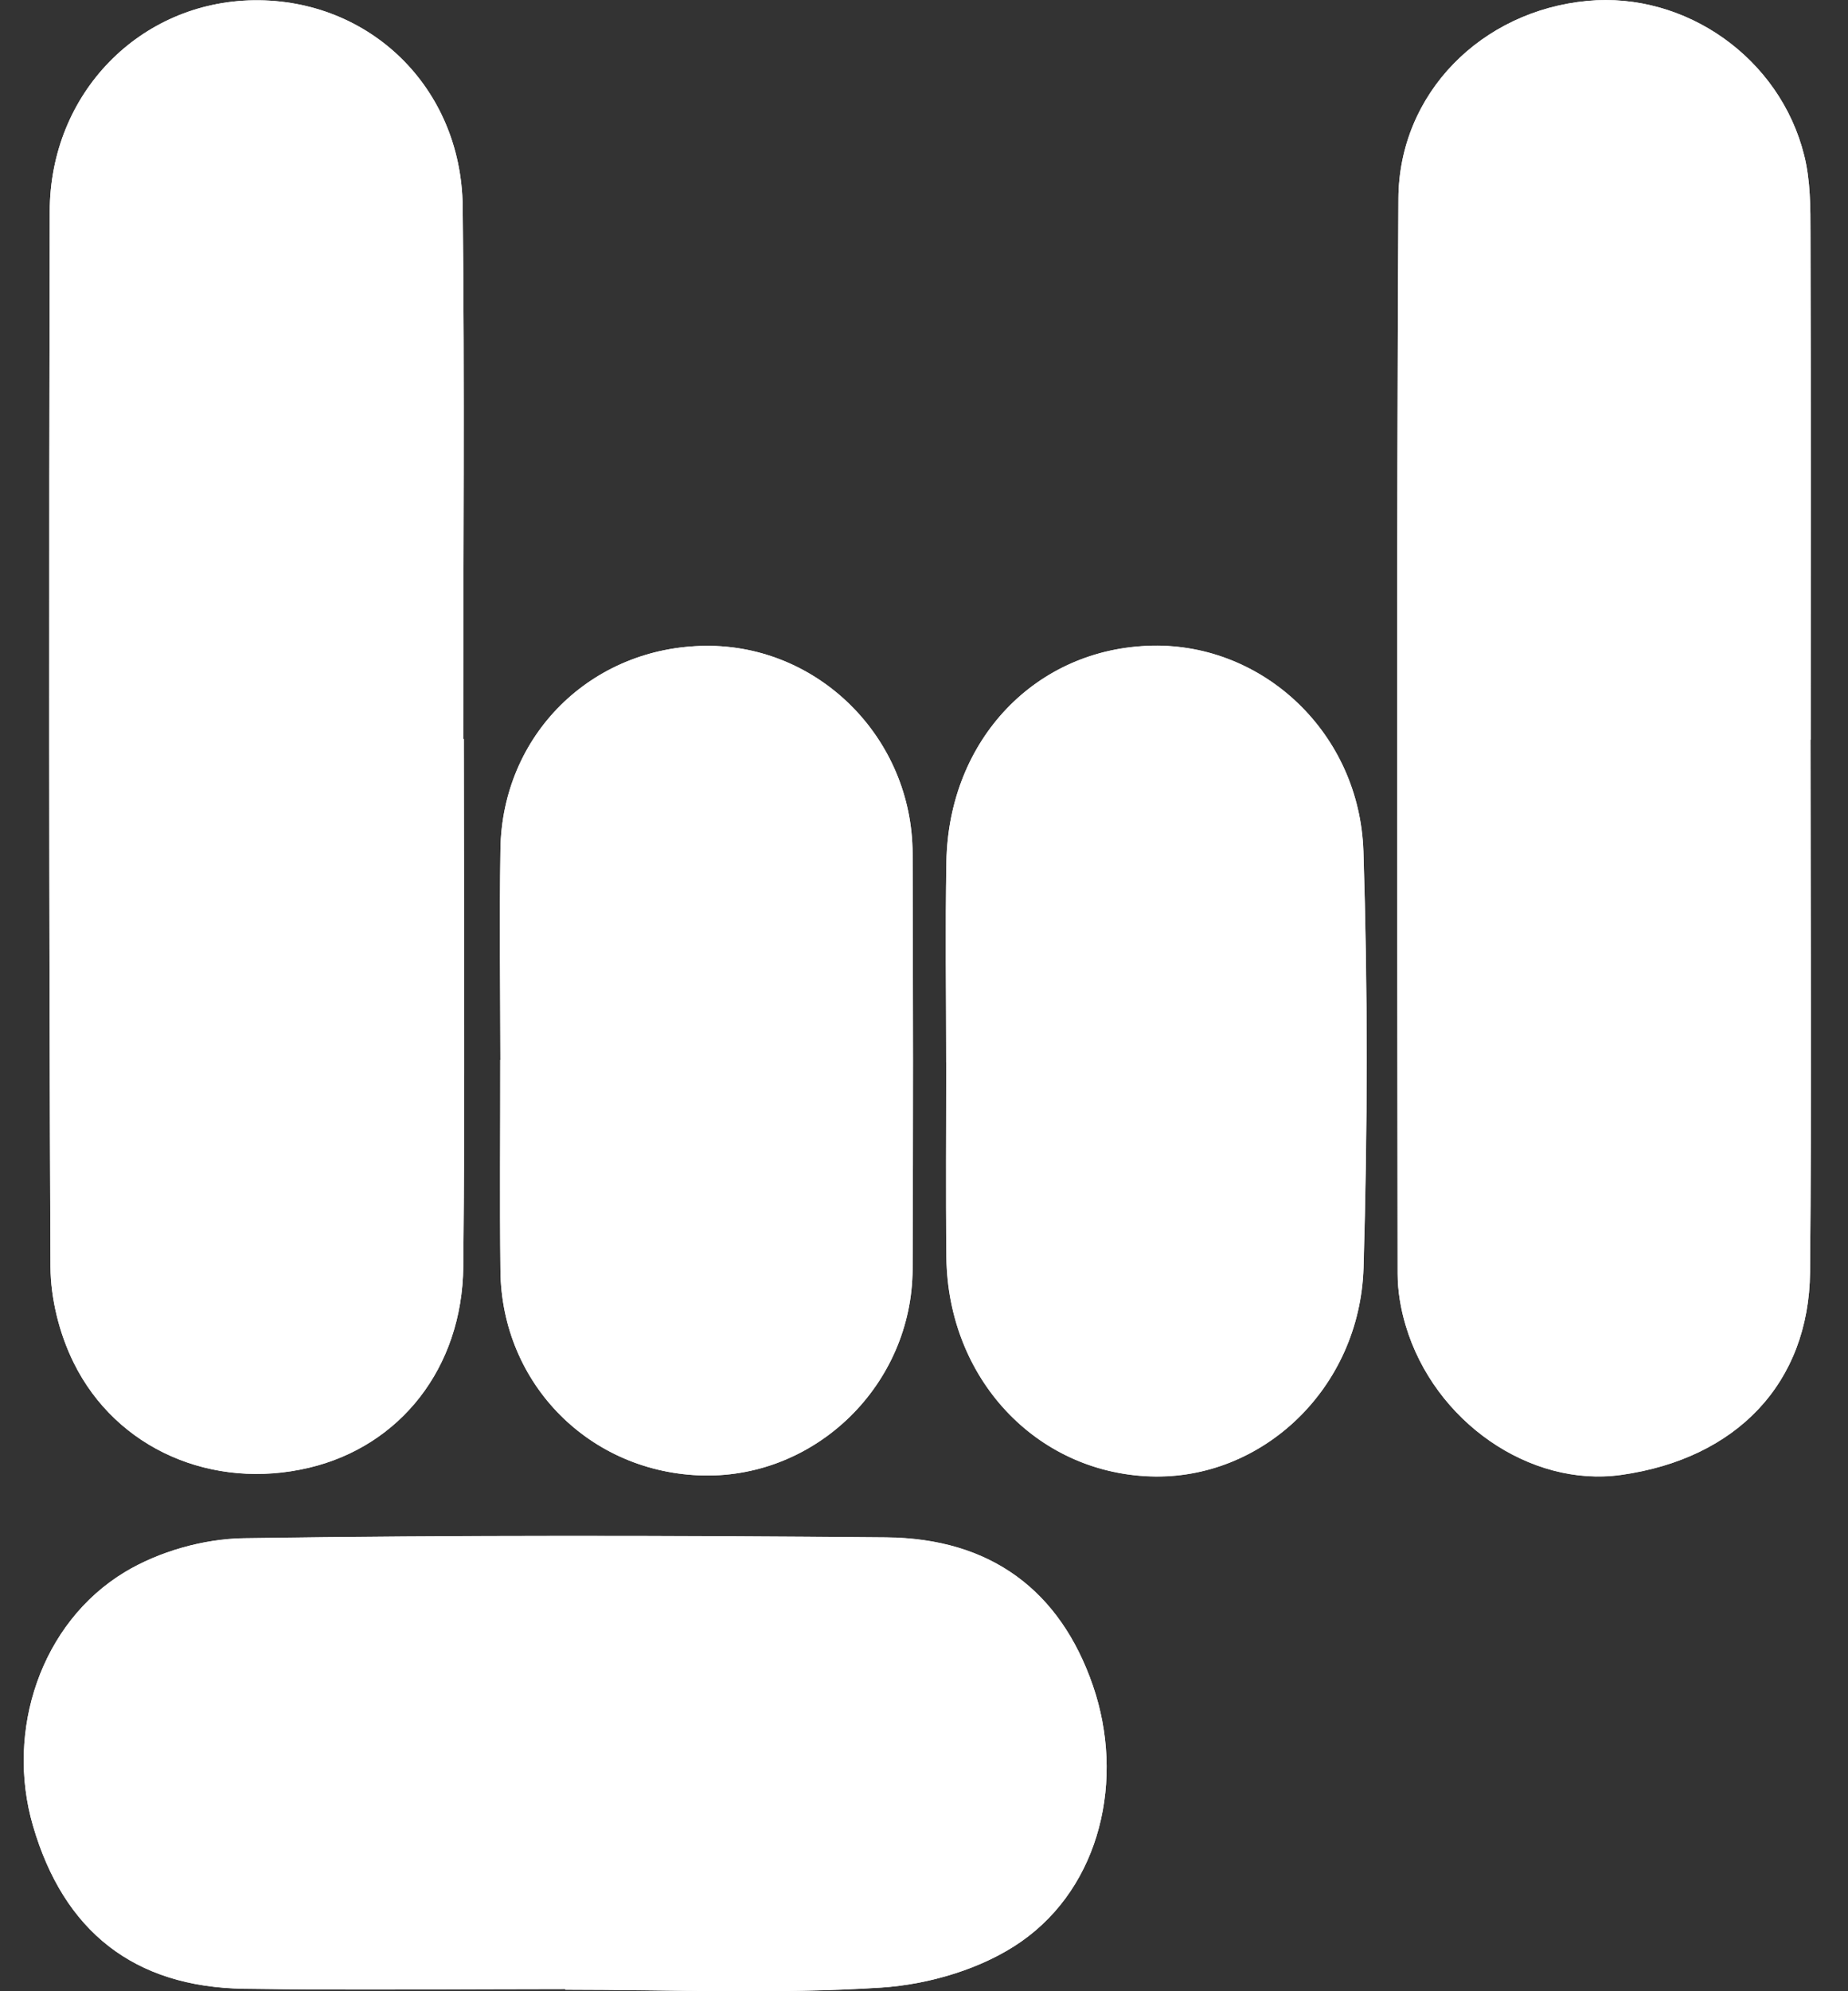
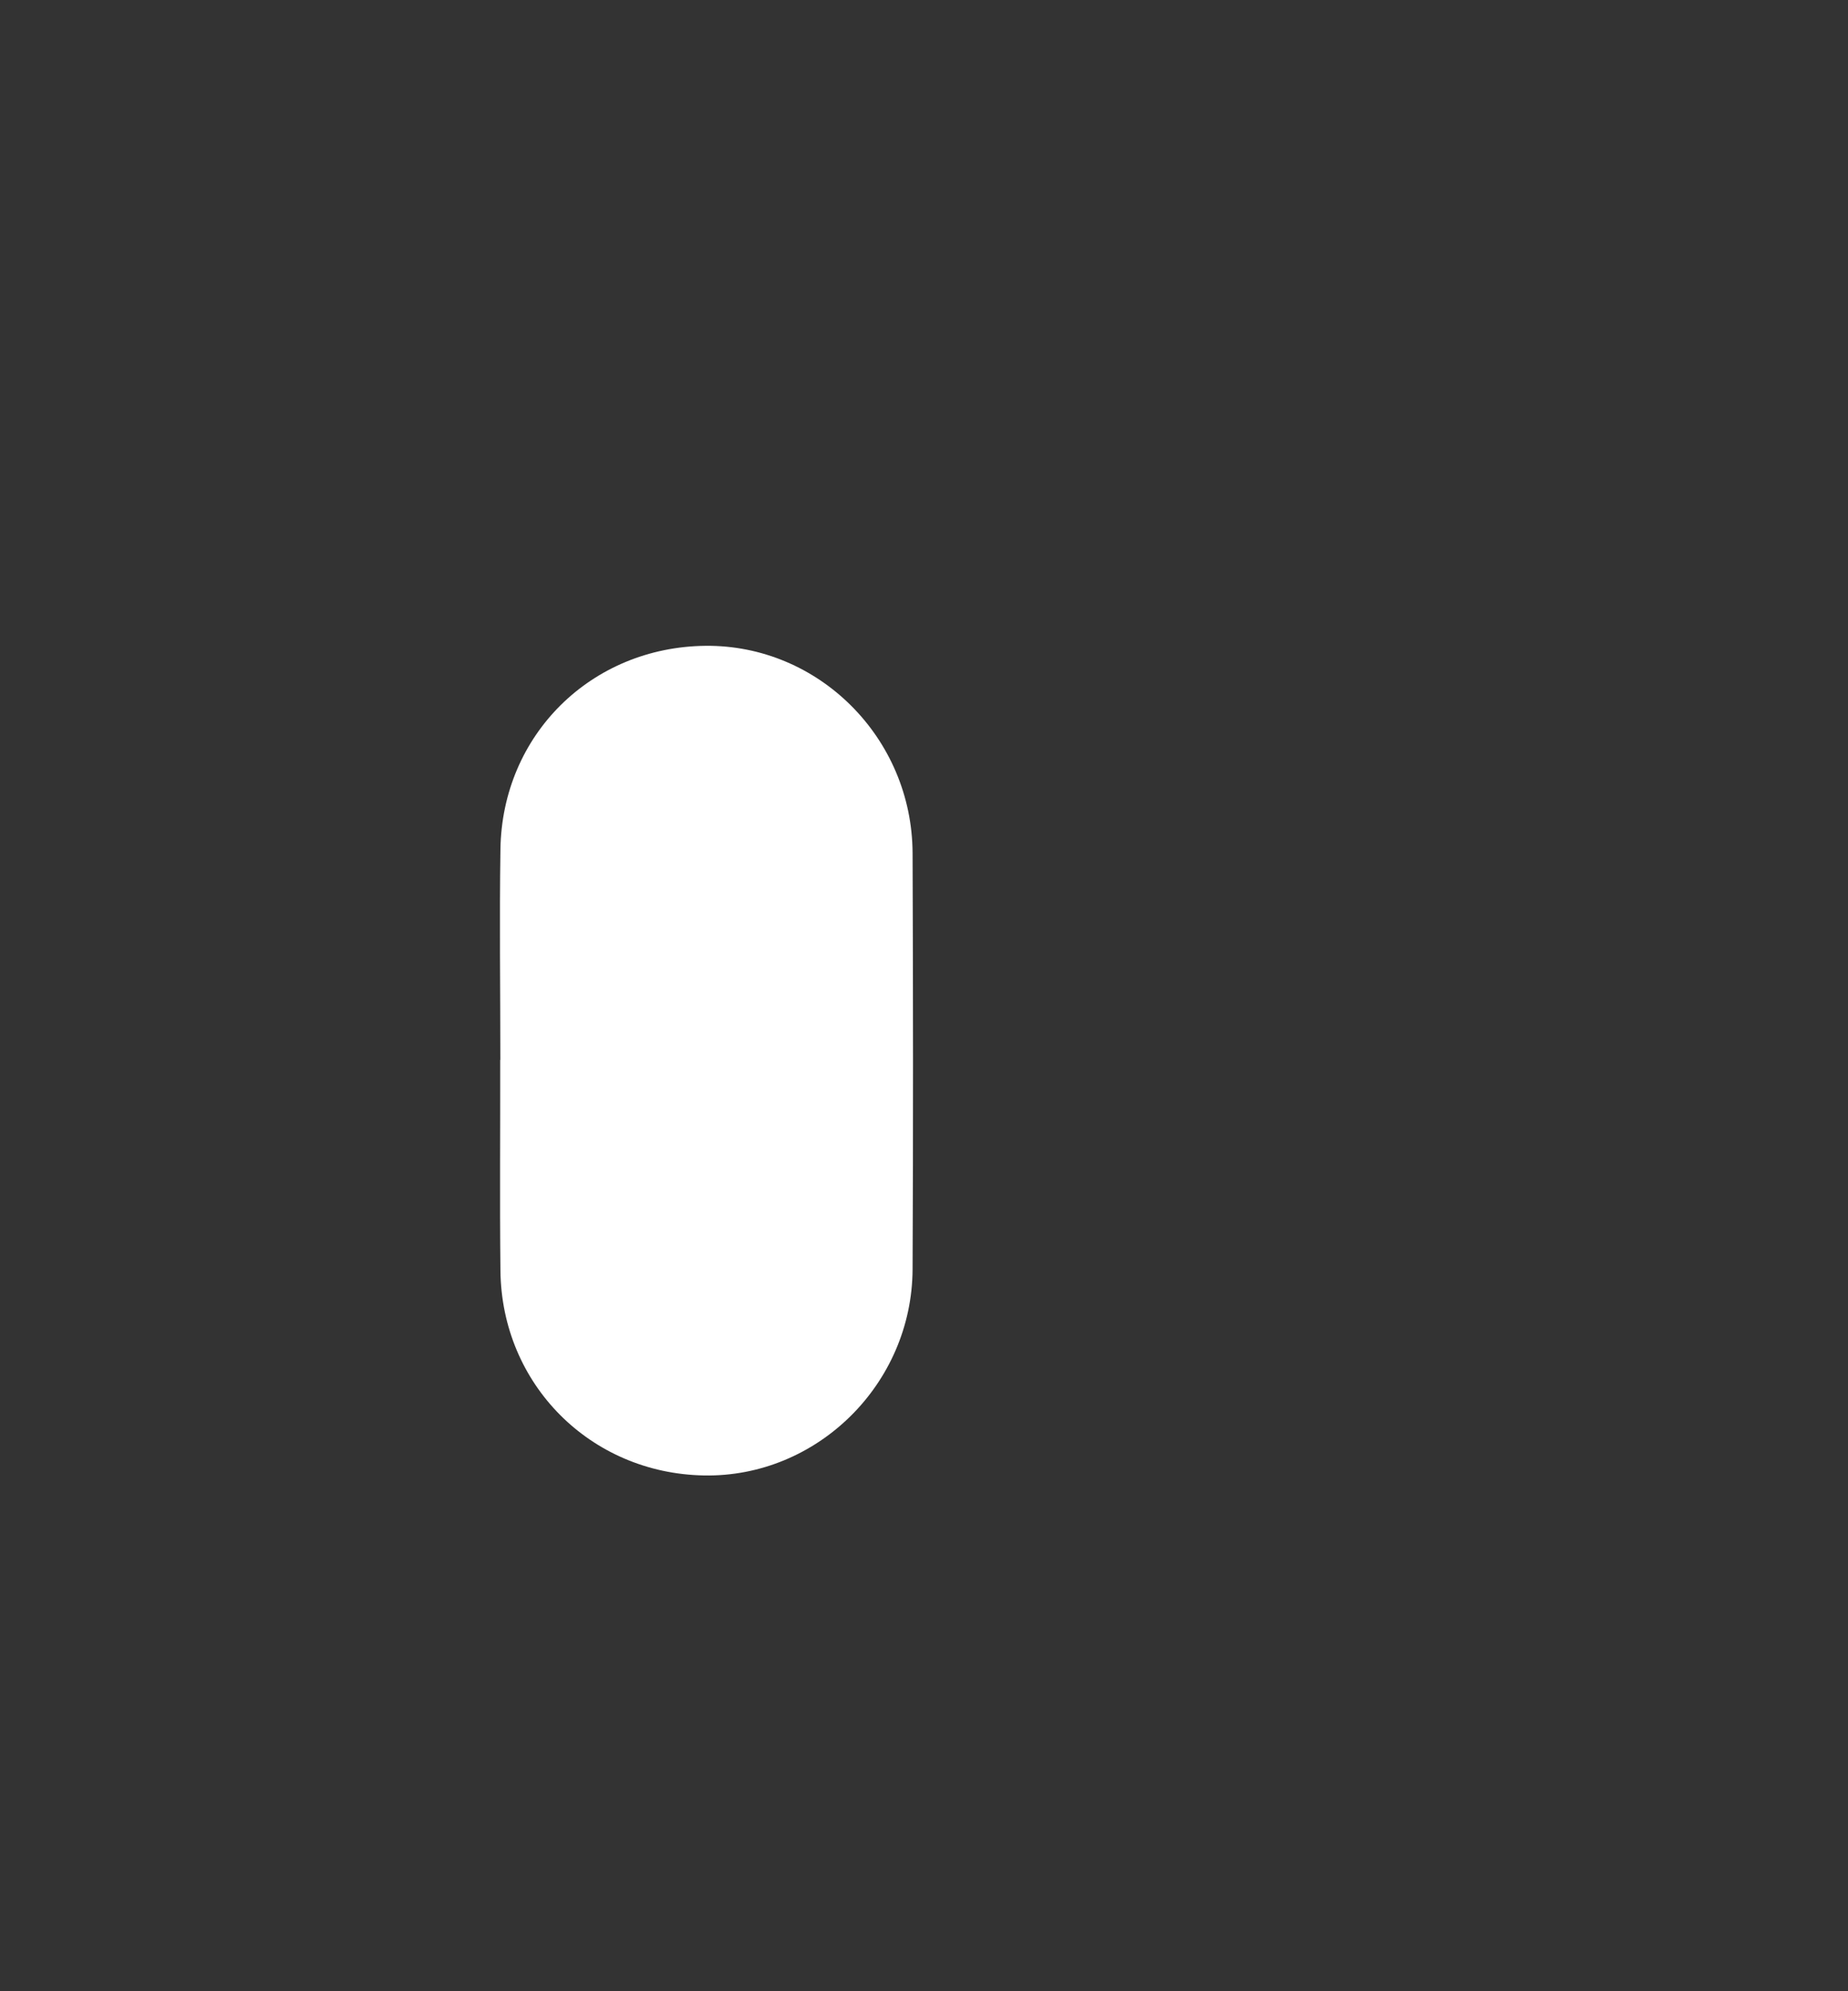
<svg xmlns="http://www.w3.org/2000/svg" width="39" height="42" viewBox="0 0 39 42" fill="none">
  <rect x="0" y="0" width="39" height="42" fill="#333333" stroke="none" />
-   <path d="M38.208 15.604H38.212C38.212 12.047 38.217 8.489 38.208 4.933C38.208 4.381 38.208 3.811 38.076 3.281C37.566 1.224 35.574 -0.174 33.503 0.02C31.27 0.227 29.523 1.963 29.512 4.192C29.471 11.751 29.489 19.309 29.496 26.87C29.496 27.233 29.56 27.609 29.665 27.958C30.268 29.989 32.29 31.38 34.211 31.111C36.645 30.77 38.174 29.178 38.199 26.834C38.234 23.091 38.208 19.349 38.208 15.607V15.604ZM9.788 15.589C9.788 15.589 9.779 15.589 9.775 15.589C9.775 11.842 9.808 8.095 9.764 4.35C9.735 1.839 7.793 -0.022 5.362 0.006C2.956 0.035 1.054 1.966 1.05 4.461C1.034 11.88 1.032 19.3 1.065 26.718C1.068 27.395 1.252 28.13 1.553 28.74C2.457 30.574 4.494 31.44 6.522 30.959C8.441 30.505 9.755 28.86 9.777 26.718C9.815 23.009 9.788 19.3 9.788 15.591V15.589ZM11.93 41.955C11.93 41.955 11.93 41.962 11.93 41.966C14.154 41.966 16.383 42.064 18.596 41.922C19.607 41.857 20.733 41.523 21.555 40.949C23.229 39.778 23.743 37.523 23.064 35.552C22.374 33.551 20.913 32.444 18.7 32.426C14.181 32.386 9.659 32.377 5.14 32.444C4.296 32.458 3.359 32.723 2.637 33.157C0.861 34.228 0.11 36.505 0.696 38.509C1.346 40.737 2.829 41.911 5.149 41.946C7.408 41.98 9.668 41.953 11.93 41.953V41.955ZM19.969 22.404C19.969 23.775 19.956 25.144 19.972 26.516C20 29.069 21.853 31.053 24.268 31.142C26.631 31.229 28.701 29.287 28.774 26.736C28.861 23.813 28.866 20.883 28.772 17.96C28.692 15.464 26.66 13.576 24.32 13.621C21.868 13.667 20.016 15.6 19.972 18.185C19.947 19.592 19.967 20.999 19.967 22.406L19.969 22.404ZM10.559 22.357C10.559 23.837 10.545 25.318 10.561 26.798C10.585 29.201 12.462 31.08 14.858 31.122C17.242 31.162 19.248 29.194 19.259 26.772C19.273 23.848 19.27 20.923 19.259 17.998C19.25 15.564 17.273 13.598 14.889 13.623C12.48 13.647 10.599 15.5 10.561 17.915C10.539 19.396 10.556 20.876 10.561 22.357H10.559Z" fill="white" />
-   <path d="M38.208 15.604C38.208 19.347 38.234 23.089 38.199 26.832C38.177 29.176 36.647 30.768 34.212 31.108C32.29 31.378 30.269 29.984 29.665 27.956C29.561 27.606 29.496 27.23 29.496 26.867C29.489 19.309 29.472 11.748 29.512 4.19C29.523 1.961 31.273 0.225 33.504 0.018C35.572 -0.174 37.564 1.222 38.076 3.279C38.208 3.809 38.208 4.379 38.208 4.931C38.219 8.489 38.212 12.046 38.212 15.602H38.208V15.604Z" fill="white" />
-   <path d="M9.788 15.588C9.788 19.297 9.815 23.007 9.777 26.716C9.755 28.857 8.439 30.503 6.522 30.957C4.494 31.438 2.457 30.572 1.553 28.737C1.253 28.127 1.07 27.395 1.066 26.716C1.032 19.297 1.034 11.877 1.05 4.459C1.054 1.965 2.956 0.035 5.362 0.006C7.794 -0.023 9.733 1.836 9.764 4.35C9.808 8.097 9.775 11.844 9.775 15.588C9.779 15.588 9.784 15.588 9.788 15.588Z" fill="white" />
-   <path d="M11.93 41.955C9.67 41.955 7.408 41.982 5.149 41.949C2.829 41.913 1.344 40.74 0.696 38.511C0.113 36.507 0.861 34.23 2.637 33.159C3.359 32.725 4.296 32.46 5.14 32.447C9.659 32.38 14.181 32.389 18.7 32.429C20.913 32.449 22.374 33.555 23.064 35.554C23.743 37.525 23.229 39.778 21.555 40.951C20.735 41.526 19.609 41.857 18.596 41.924C16.383 42.066 14.152 41.969 11.93 41.969C11.93 41.964 11.93 41.962 11.93 41.958V41.955Z" fill="white" />
-   <path d="M19.969 22.403C19.969 20.996 19.949 19.589 19.974 18.182C20.016 15.597 21.87 13.665 24.322 13.618C26.662 13.573 28.694 15.461 28.774 17.957C28.868 20.88 28.863 23.81 28.777 26.733C28.701 29.287 26.63 31.226 24.27 31.139C21.855 31.052 20.003 29.067 19.974 26.513C19.958 25.144 19.971 23.772 19.971 22.401L19.969 22.403Z" fill="white" />
  <path d="M10.559 22.356C10.559 20.876 10.539 19.395 10.561 17.915C10.596 15.499 12.478 13.647 14.889 13.622C17.276 13.598 19.25 15.564 19.259 17.997C19.27 20.92 19.273 23.846 19.259 26.771C19.248 29.193 17.244 31.164 14.858 31.121C12.462 31.079 10.585 29.2 10.561 26.798C10.545 25.317 10.559 23.837 10.556 22.356H10.559Z" fill="white" />
</svg>